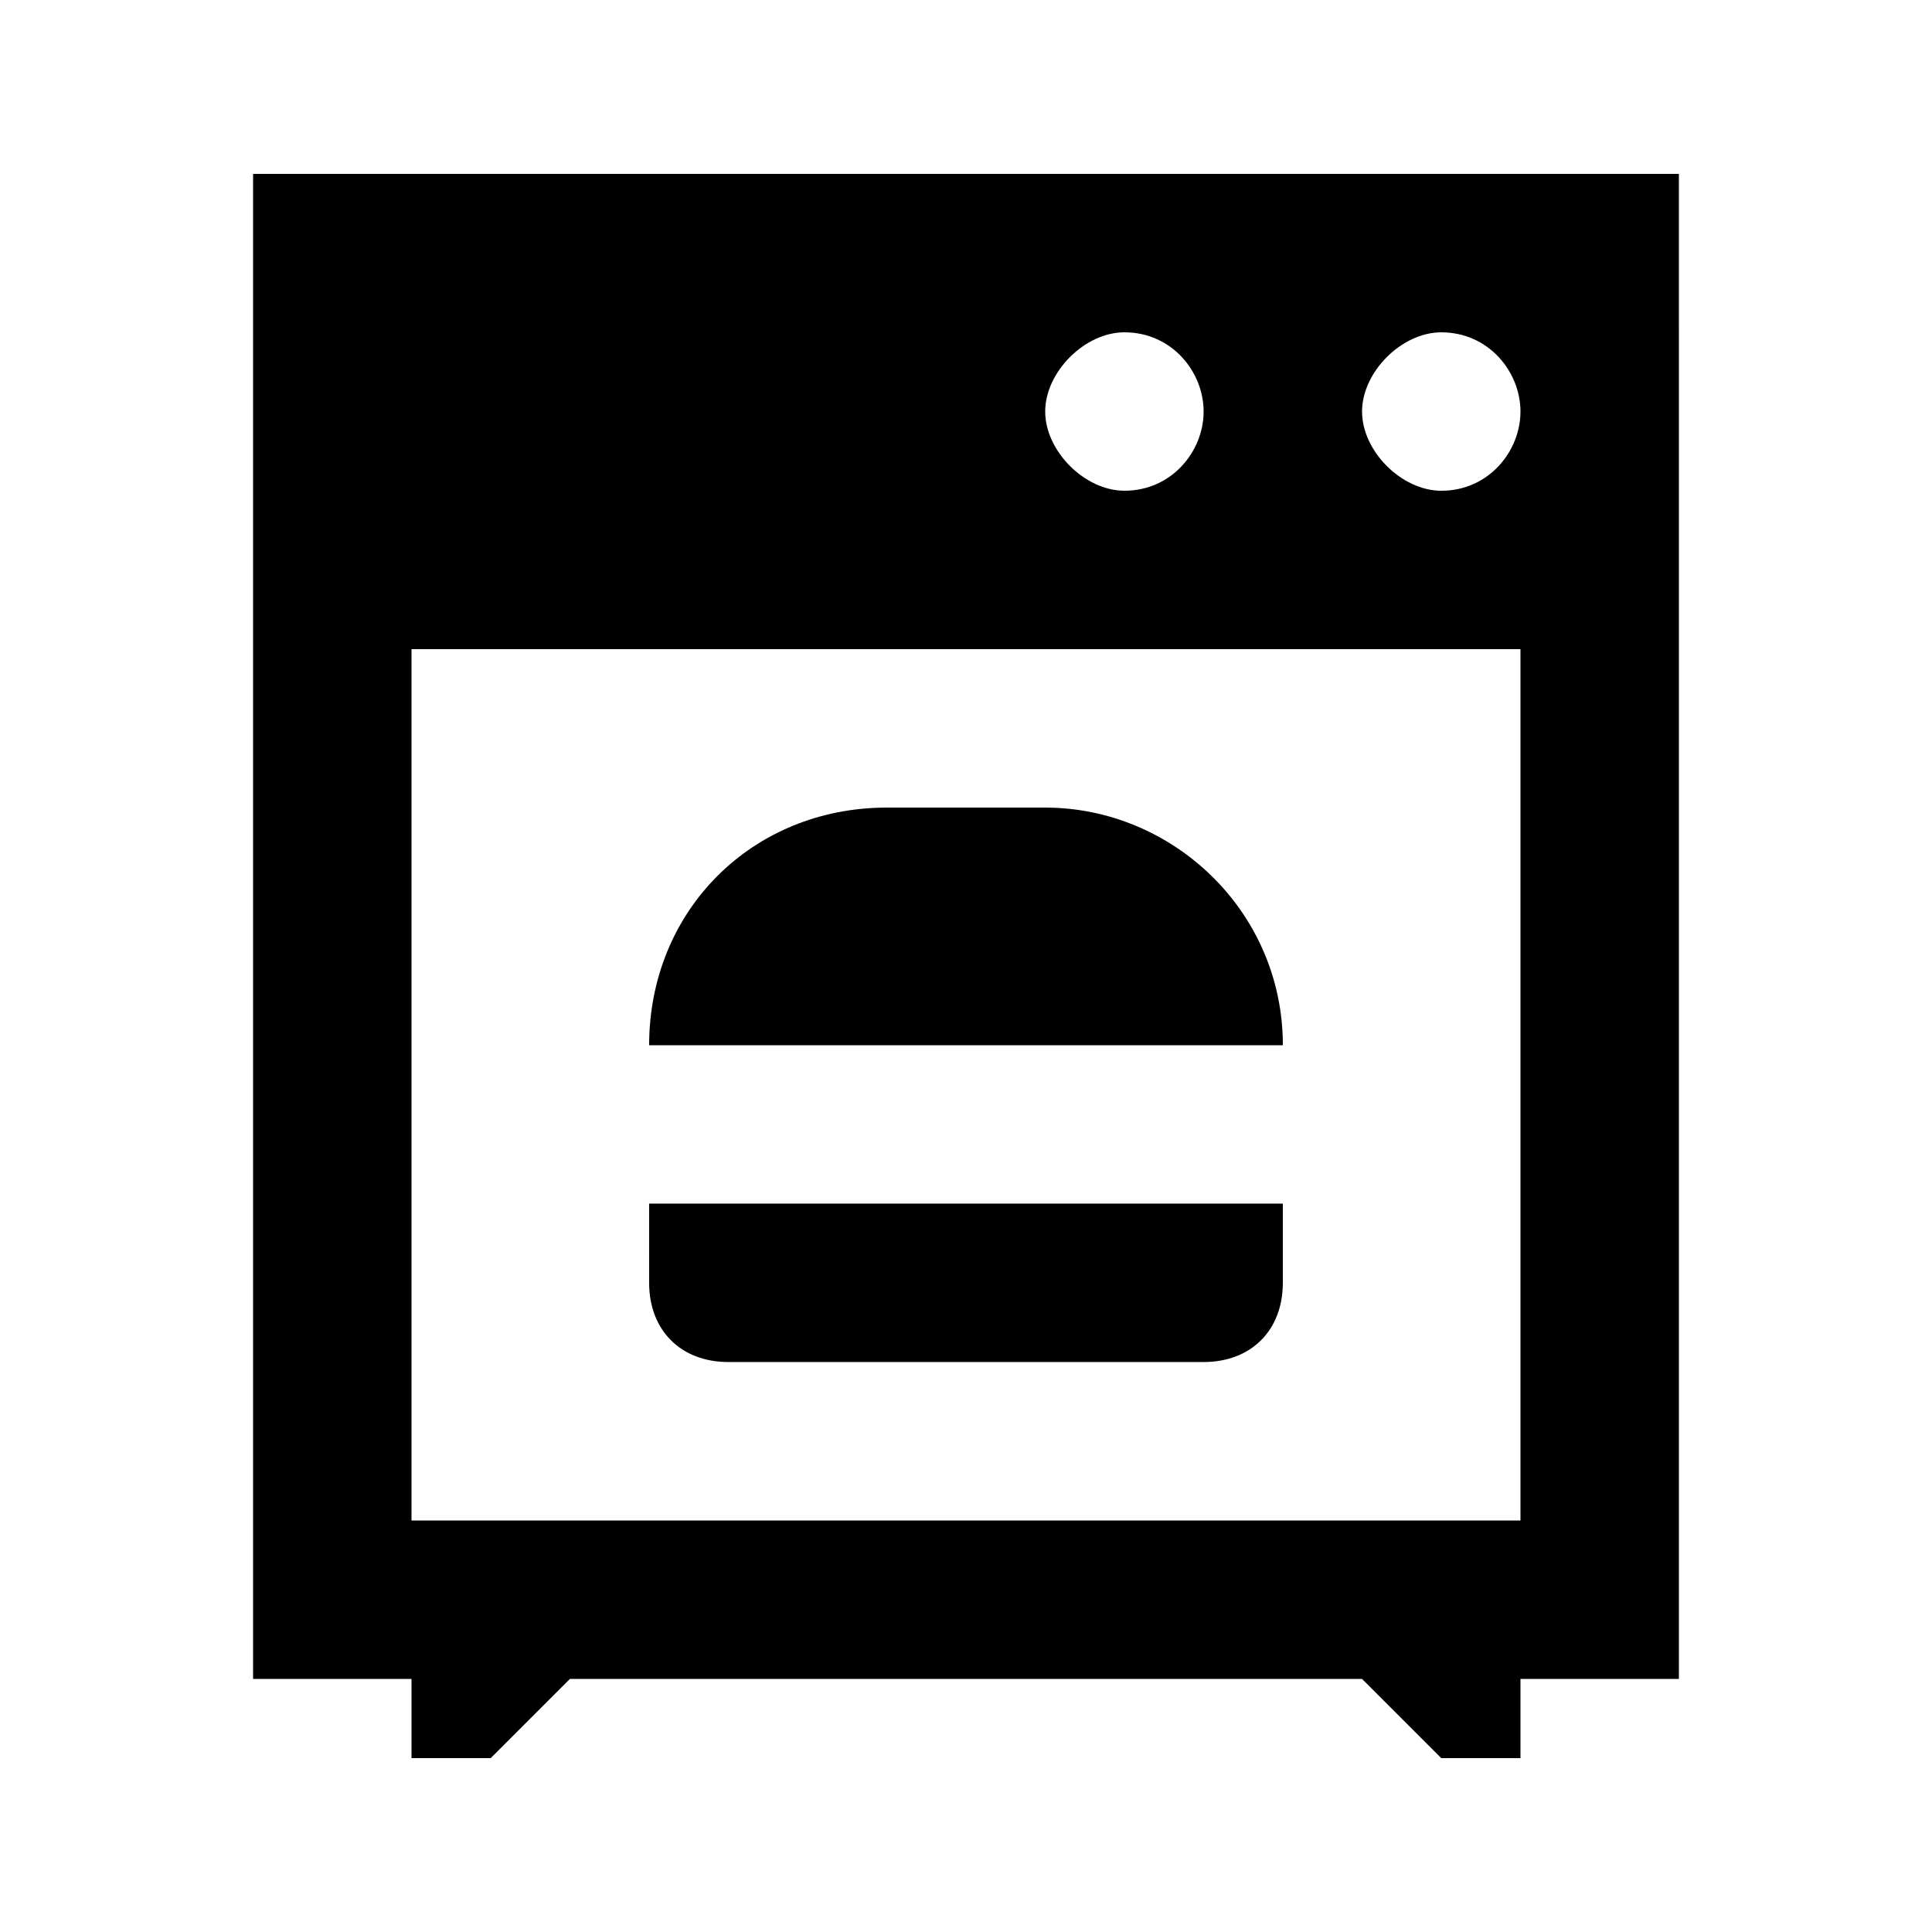
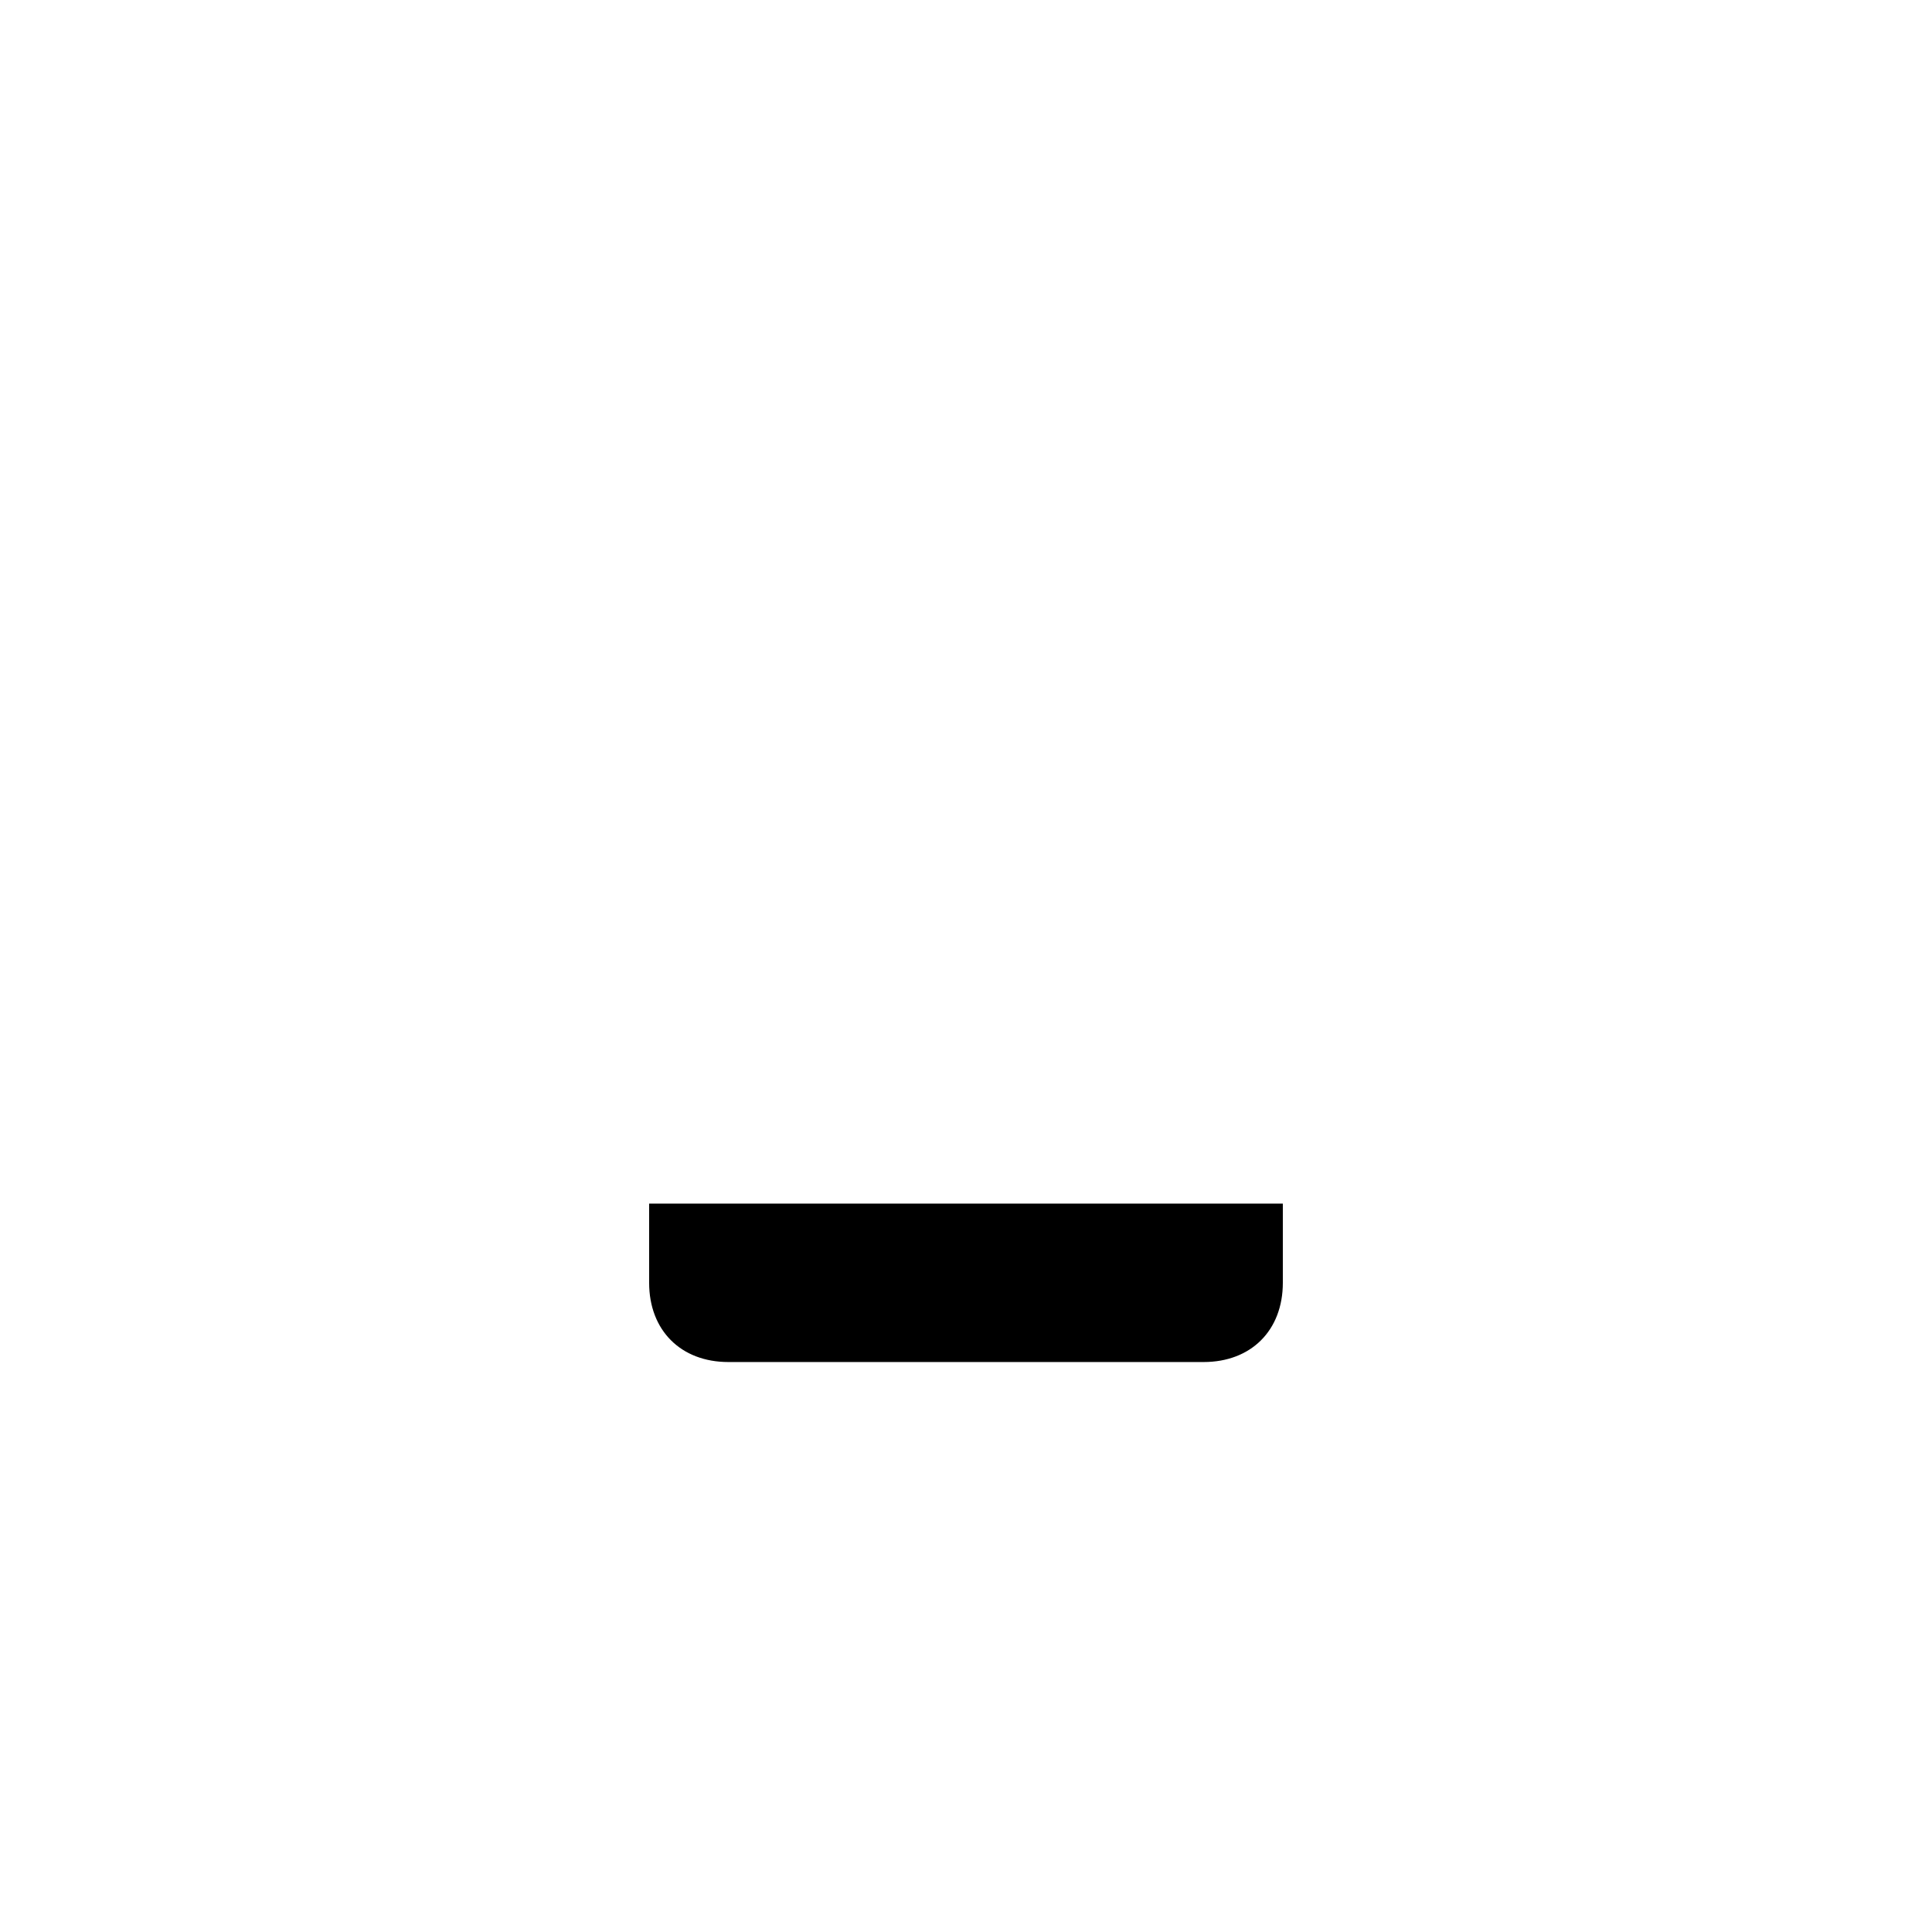
<svg xmlns="http://www.w3.org/2000/svg" fill="#000000" width="800px" height="800px" version="1.1" viewBox="144 144 512 512">
  <g>
-     <path d="m211.07 190.08v398.85h41.984v20.992h20.992l20.992-20.992h209.92l20.992 20.992h20.992v-20.992h41.984l-0.004-398.85zm230.91 41.984c12.594 0 20.992 10.496 20.992 20.992 0 10.496-8.398 20.992-20.992 20.992-10.496 0-20.992-10.496-20.992-20.992 0-10.496 10.496-20.992 20.992-20.992m104.96 314.88h-293.89v-230.91h293.89zm-20.992-272.89c-10.496 0-20.992-10.496-20.992-20.992 0-10.496 10.496-20.992 20.992-20.992 12.594 0 20.992 10.496 20.992 20.992 0 10.496-8.395 20.992-20.992 20.992" />
    <path d="m316.03 483.96c0 12.594 8.398 20.992 20.992 20.992h125.95c12.594 0 20.992-8.398 20.992-20.992v-20.992l-167.94 0.004z" />
-     <path d="m420.99 358.02h-41.984c-35.688 0-62.977 27.289-62.977 62.977h167.94c-0.004-35.688-29.391-62.977-62.977-62.977" />
  </g>
</svg>